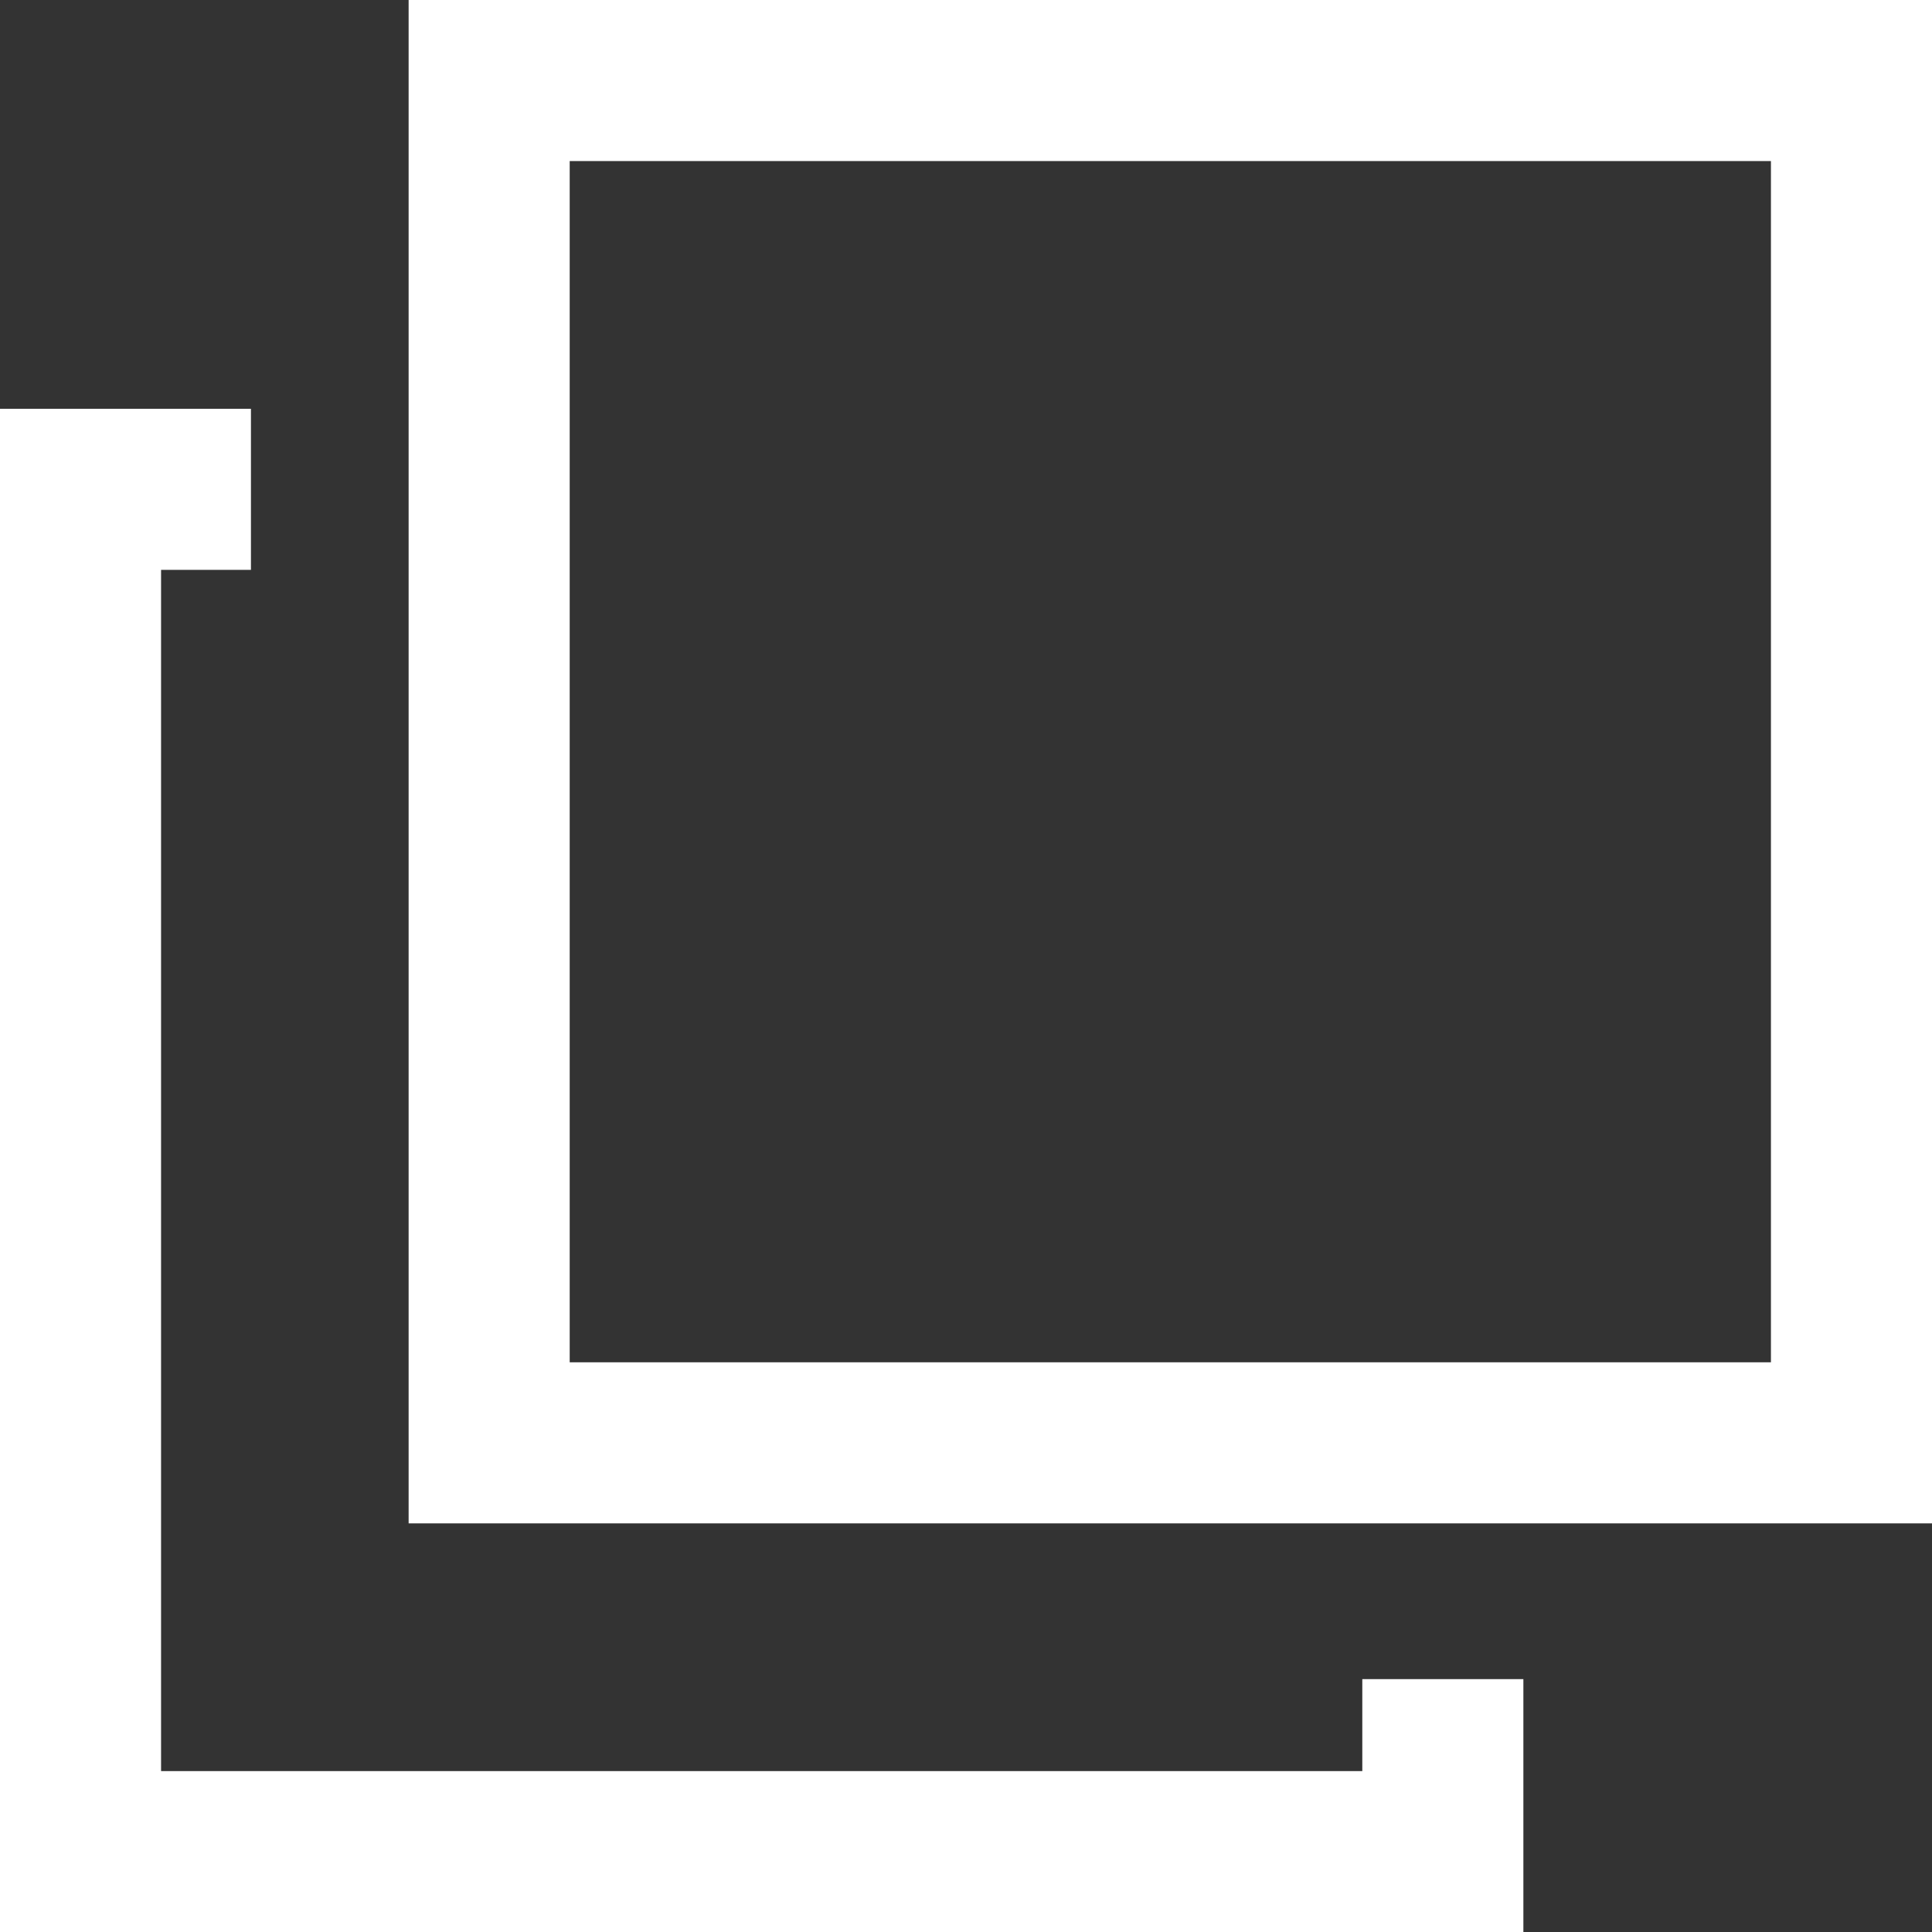
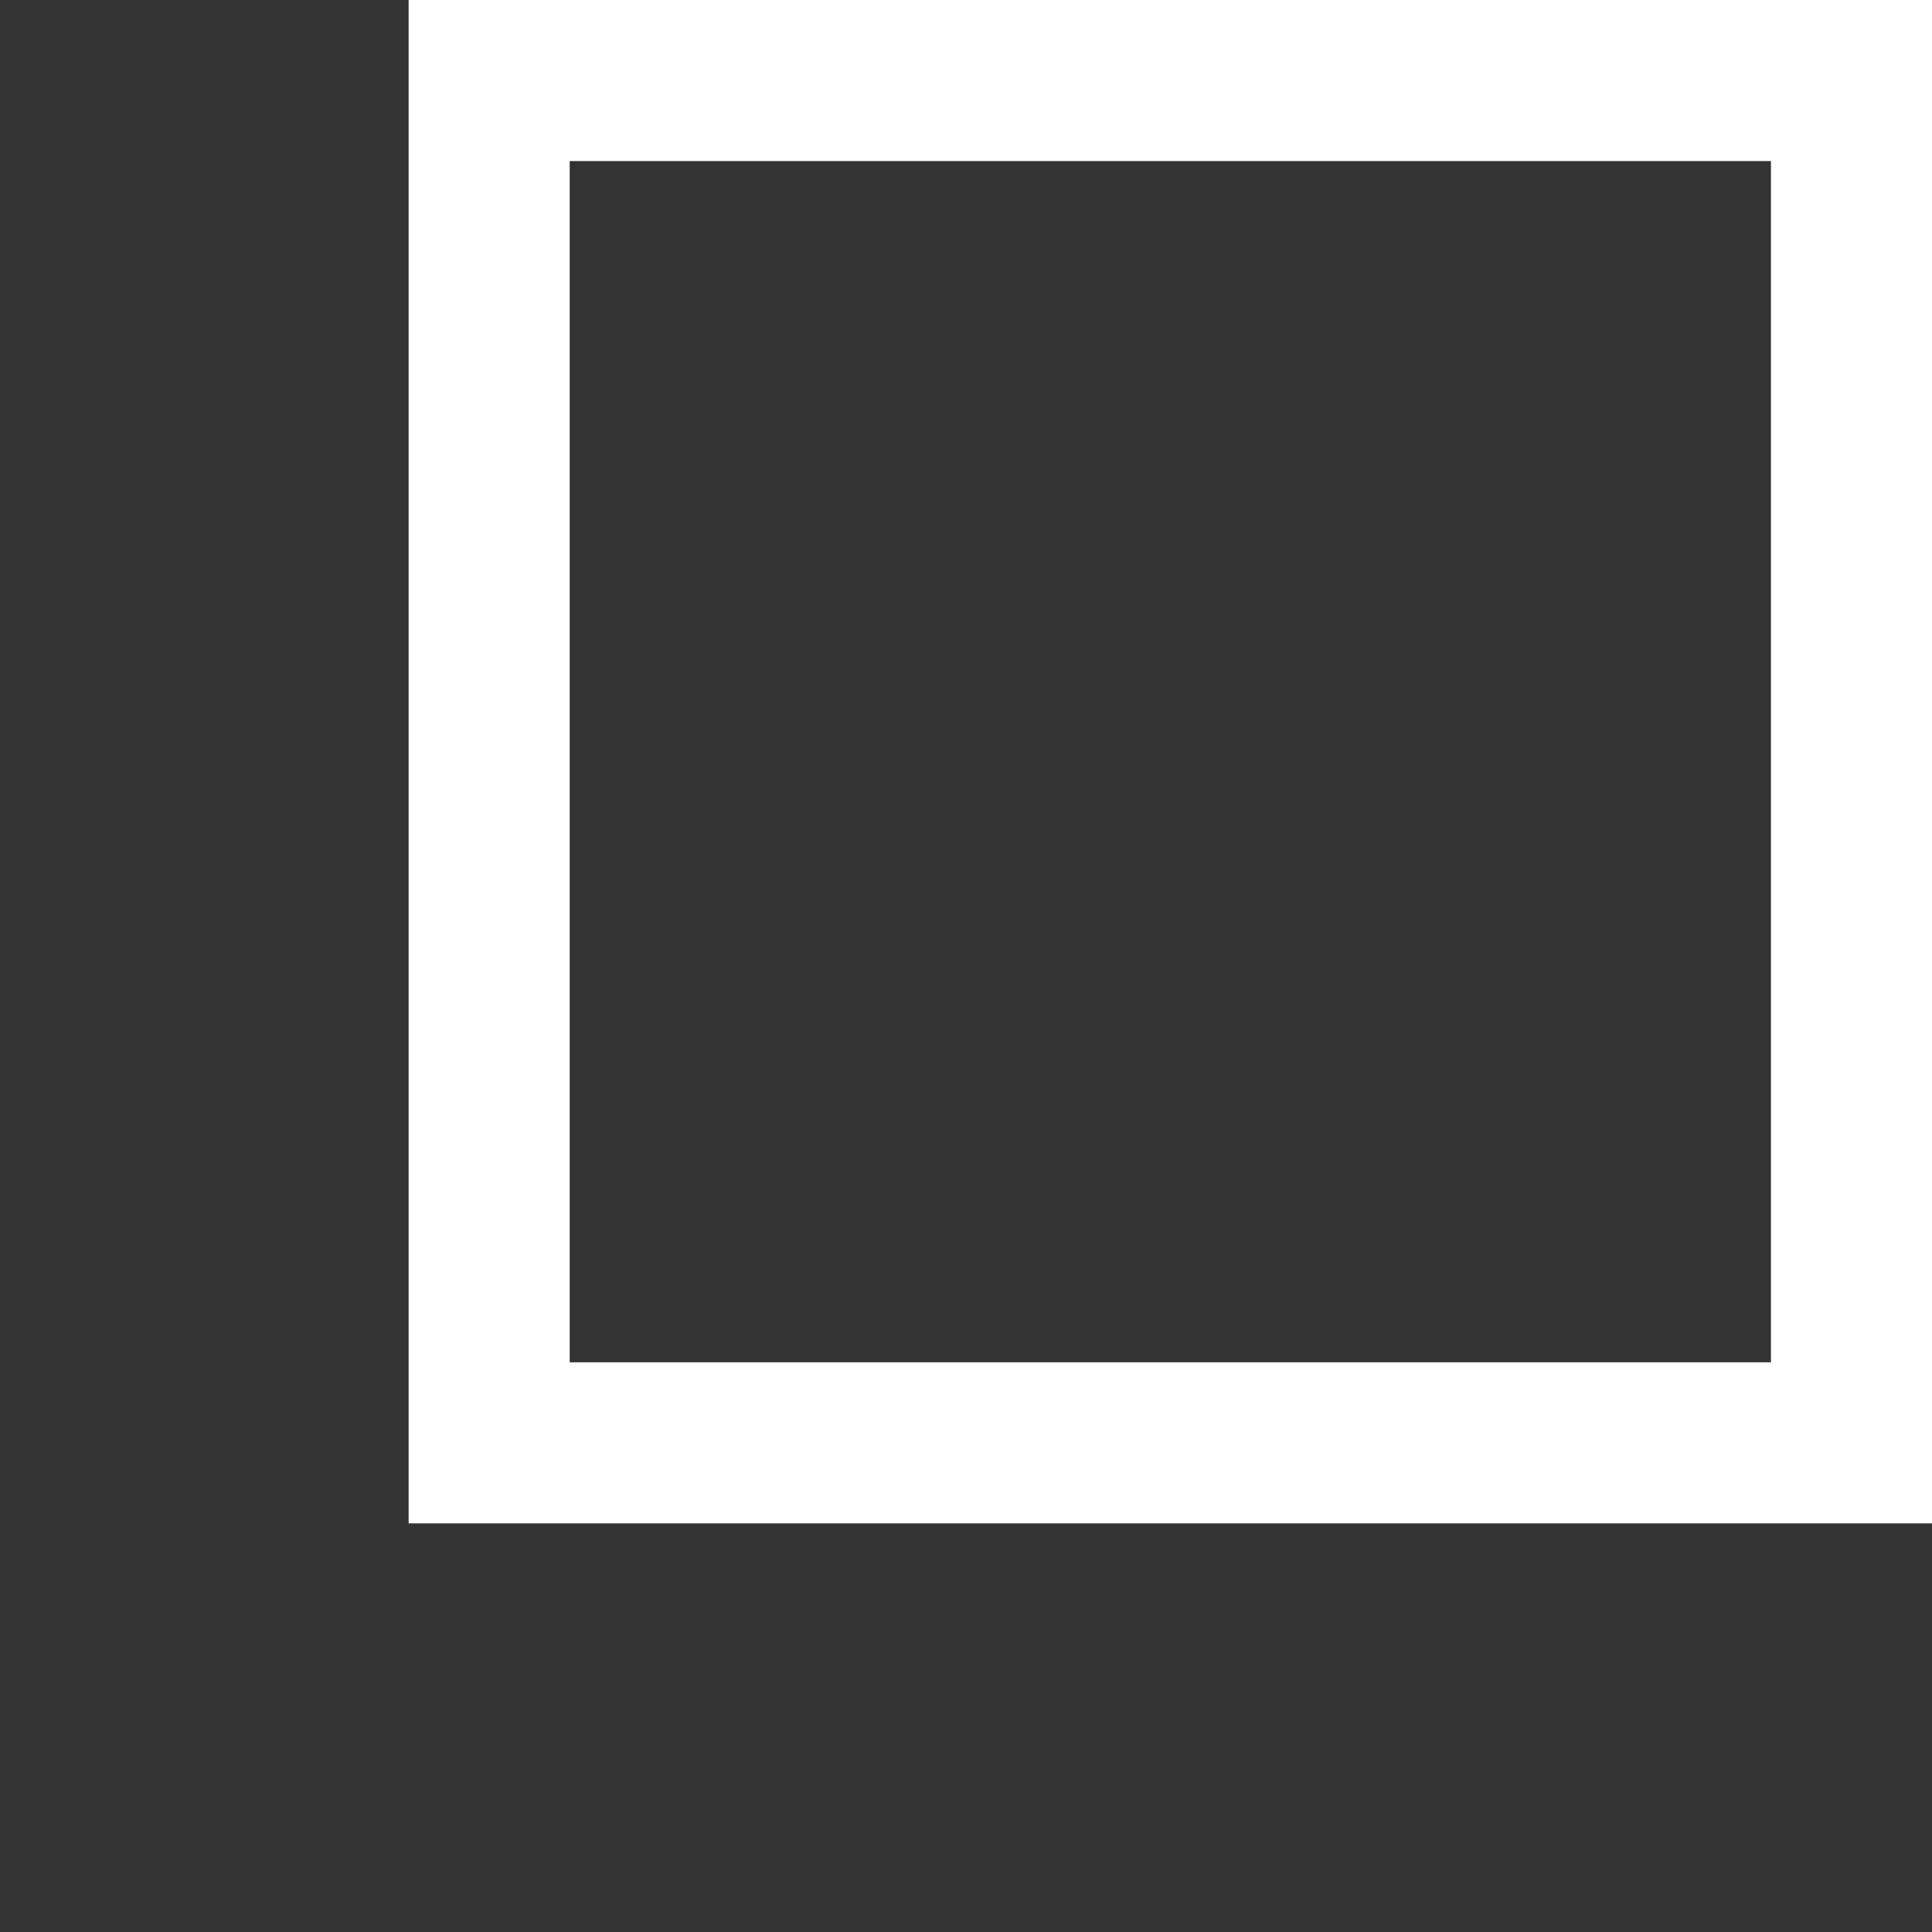
<svg xmlns="http://www.w3.org/2000/svg" height="11.995" viewBox="0 0 11.995 11.995" width="11.995">
  <rect x="0" y="0" width="11.995" height="11.995" fill="#333333" stroke="none" />
  <clipPath id="a">
    <path d="m0 0h11.995v11.995h-11.995z" />
  </clipPath>
  <g clip-path="url(#a)" fill="none" stroke="#fff" stroke-miterlimit="10" transform="matrix(-1 0 0 -1 11.995 11.995)">
    <path d="m0 0h8.458v8.458h-8.458z" transform="translate(.5 3.037)" />
-     <path d="m0 1.071v-1.071h8.458v8.458h-1.058" transform="translate(3.037 .499)" />
  </g>
</svg>